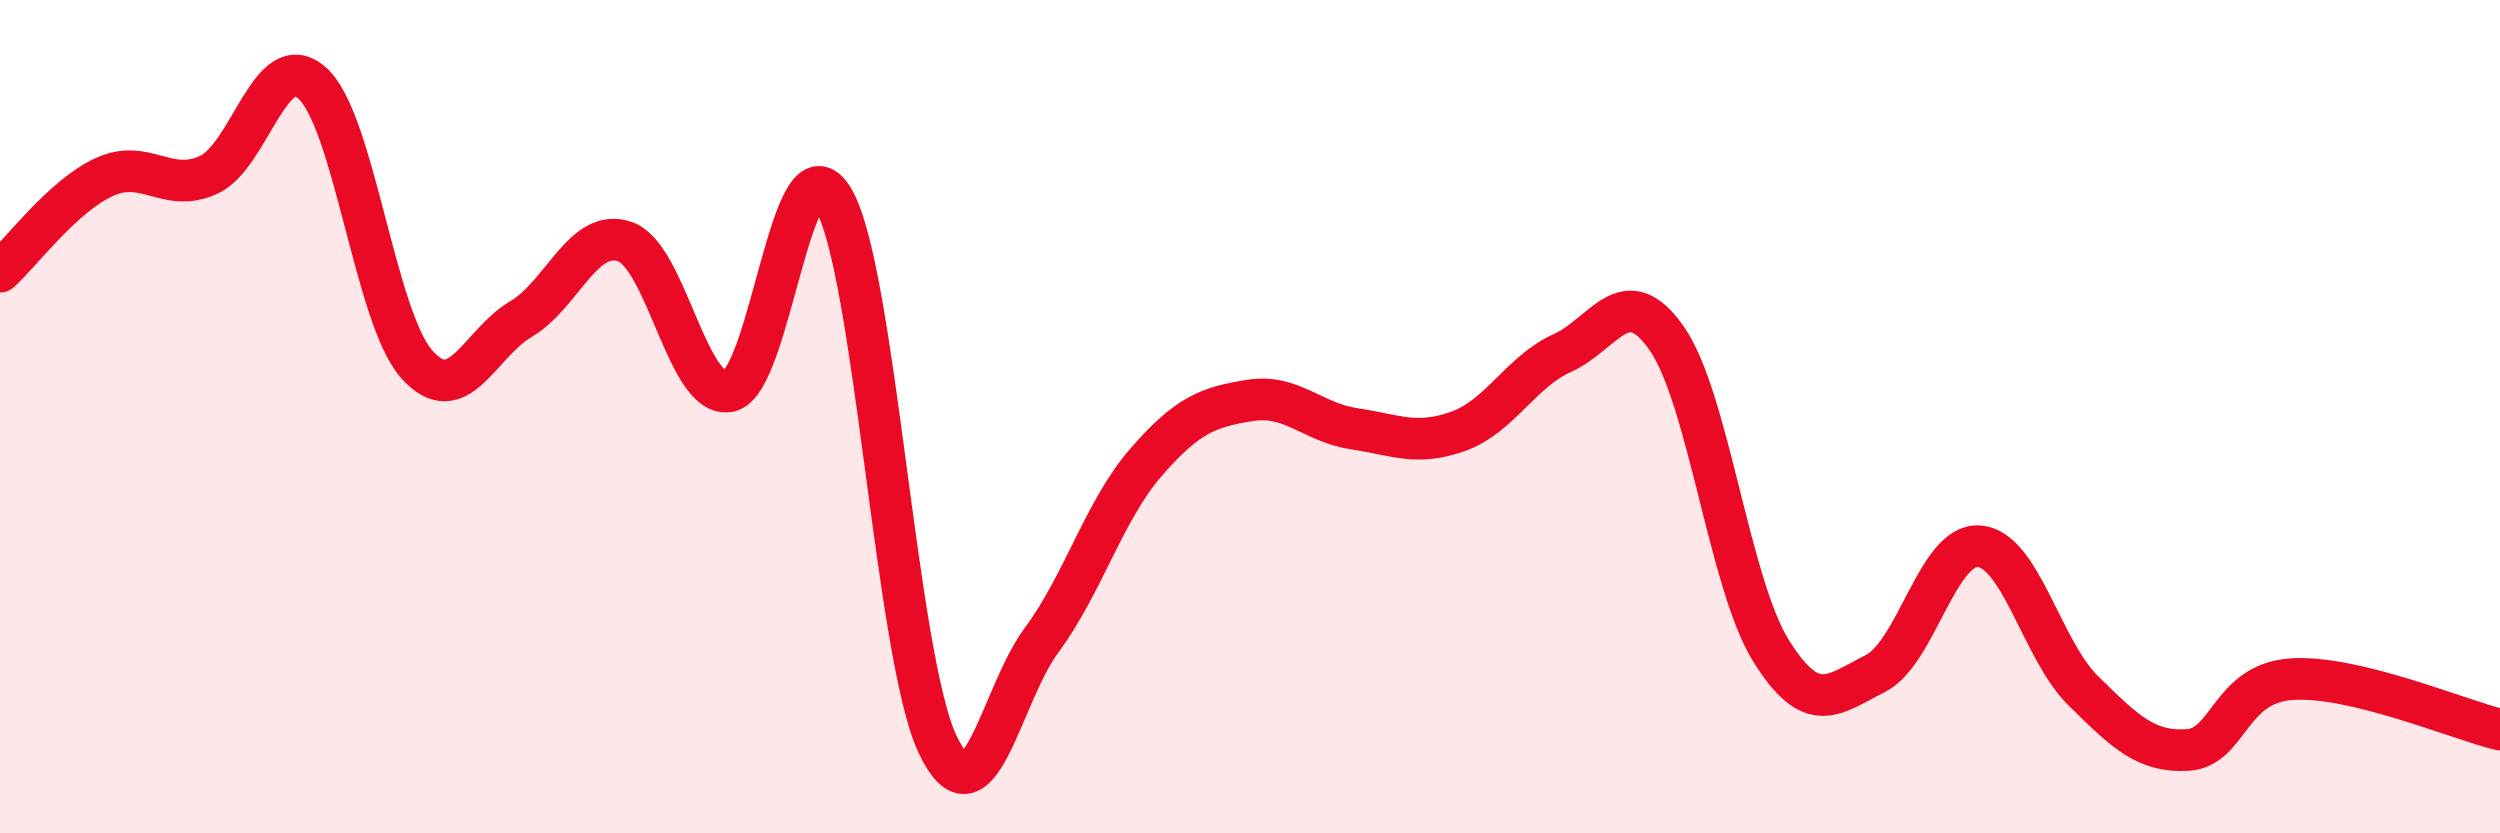
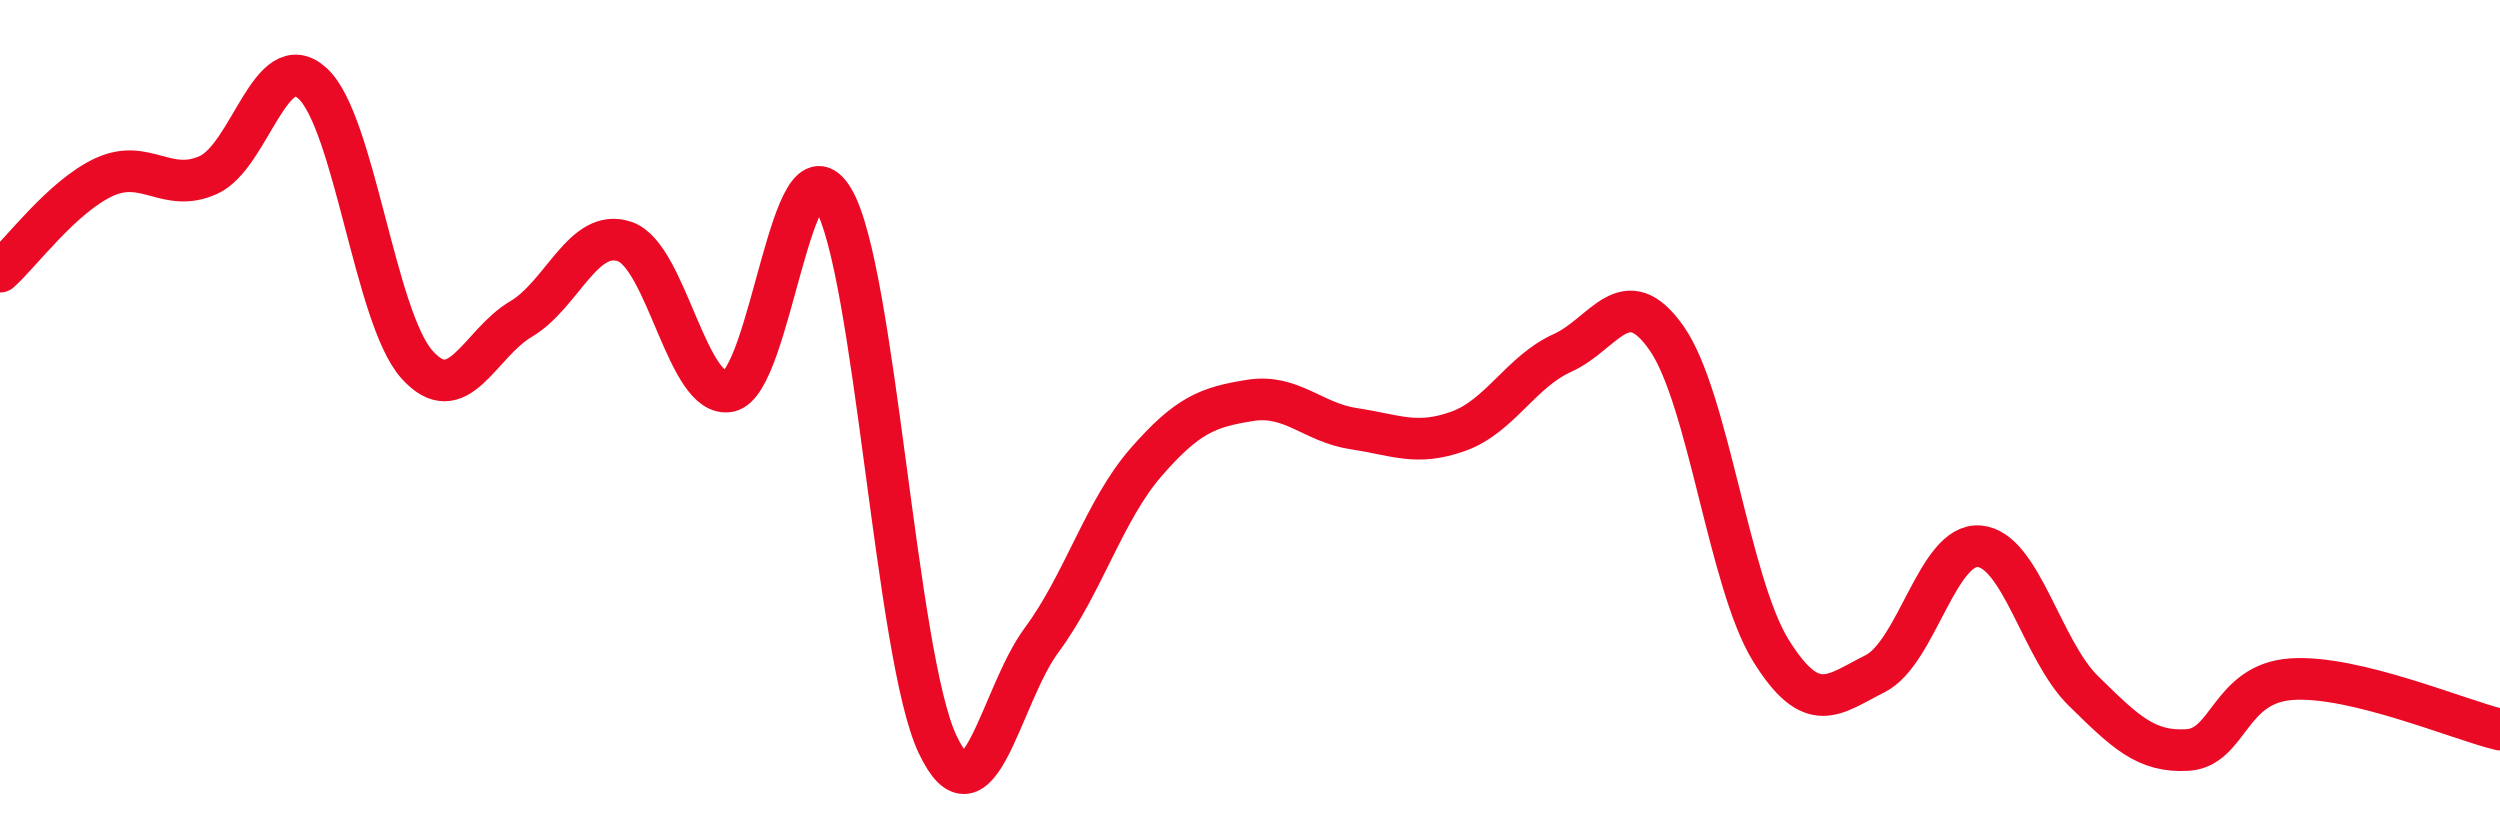
<svg xmlns="http://www.w3.org/2000/svg" width="60" height="20" viewBox="0 0 60 20">
-   <path d="M 0,6.52 C 0.5,6.07 1.5,4.71 2.5,4.25 C 3.5,3.79 4,4.65 5,4.2 C 6,3.75 6.5,1.09 7.5,2 C 8.5,2.91 9,7.61 10,8.74 C 11,9.87 11.5,8.25 12.5,7.66 C 13.5,7.07 14,5.45 15,5.8 C 16,6.15 16.5,9.59 17.5,9.39 C 18.5,9.19 19,3.09 20,4.78 C 21,6.47 21.5,15.74 22.5,17.86 C 23.5,19.98 24,16.71 25,15.36 C 26,14.01 26.5,12.25 27.5,11.1 C 28.5,9.95 29,9.77 30,9.61 C 31,9.45 31.5,10.14 32.5,10.29 C 33.5,10.44 34,10.71 35,10.35 C 36,9.99 36.5,8.92 37.5,8.47 C 38.5,8.02 39,6.69 40,8.12 C 41,9.55 41.5,14 42.5,15.61 C 43.5,17.22 44,16.67 45,16.17 C 46,15.67 46.5,13.03 47.5,13.11 C 48.5,13.19 49,15.6 50,16.58 C 51,17.56 51.5,18.06 52.5,18 C 53.5,17.94 53.5,16.4 55,16.3 C 56.5,16.2 59,17.27 60,17.51L60 20L0 20Z" fill="#EB0A25" opacity="0.1" stroke-linecap="round" stroke-linejoin="round" />
  <path d="M 0,6.52 C 0.5,6.07 1.5,4.71 2.5,4.25 C 3.5,3.79 4,4.65 5,4.2 C 6,3.75 6.5,1.09 7.5,2 C 8.5,2.91 9,7.61 10,8.74 C 11,9.87 11.5,8.25 12.5,7.66 C 13.5,7.07 14,5.45 15,5.8 C 16,6.15 16.5,9.59 17.5,9.39 C 18.5,9.19 19,3.09 20,4.78 C 21,6.47 21.5,15.74 22.5,17.86 C 23.5,19.98 24,16.71 25,15.36 C 26,14.01 26.5,12.25 27.5,11.1 C 28.5,9.95 29,9.77 30,9.61 C 31,9.45 31.5,10.14 32.5,10.29 C 33.5,10.44 34,10.71 35,10.35 C 36,9.99 36.5,8.92 37.5,8.47 C 38.5,8.02 39,6.69 40,8.12 C 41,9.55 41.5,14 42.5,15.61 C 43.5,17.22 44,16.67 45,16.17 C 46,15.67 46.5,13.03 47.5,13.11 C 48.5,13.19 49,15.6 50,16.58 C 51,17.56 51.5,18.06 52.5,18 C 53.5,17.94 53.5,16.4 55,16.3 C 56.5,16.2 59,17.27 60,17.51" stroke="#EB0A25" stroke-width="1" fill="none" stroke-linecap="round" stroke-linejoin="round" />
</svg>